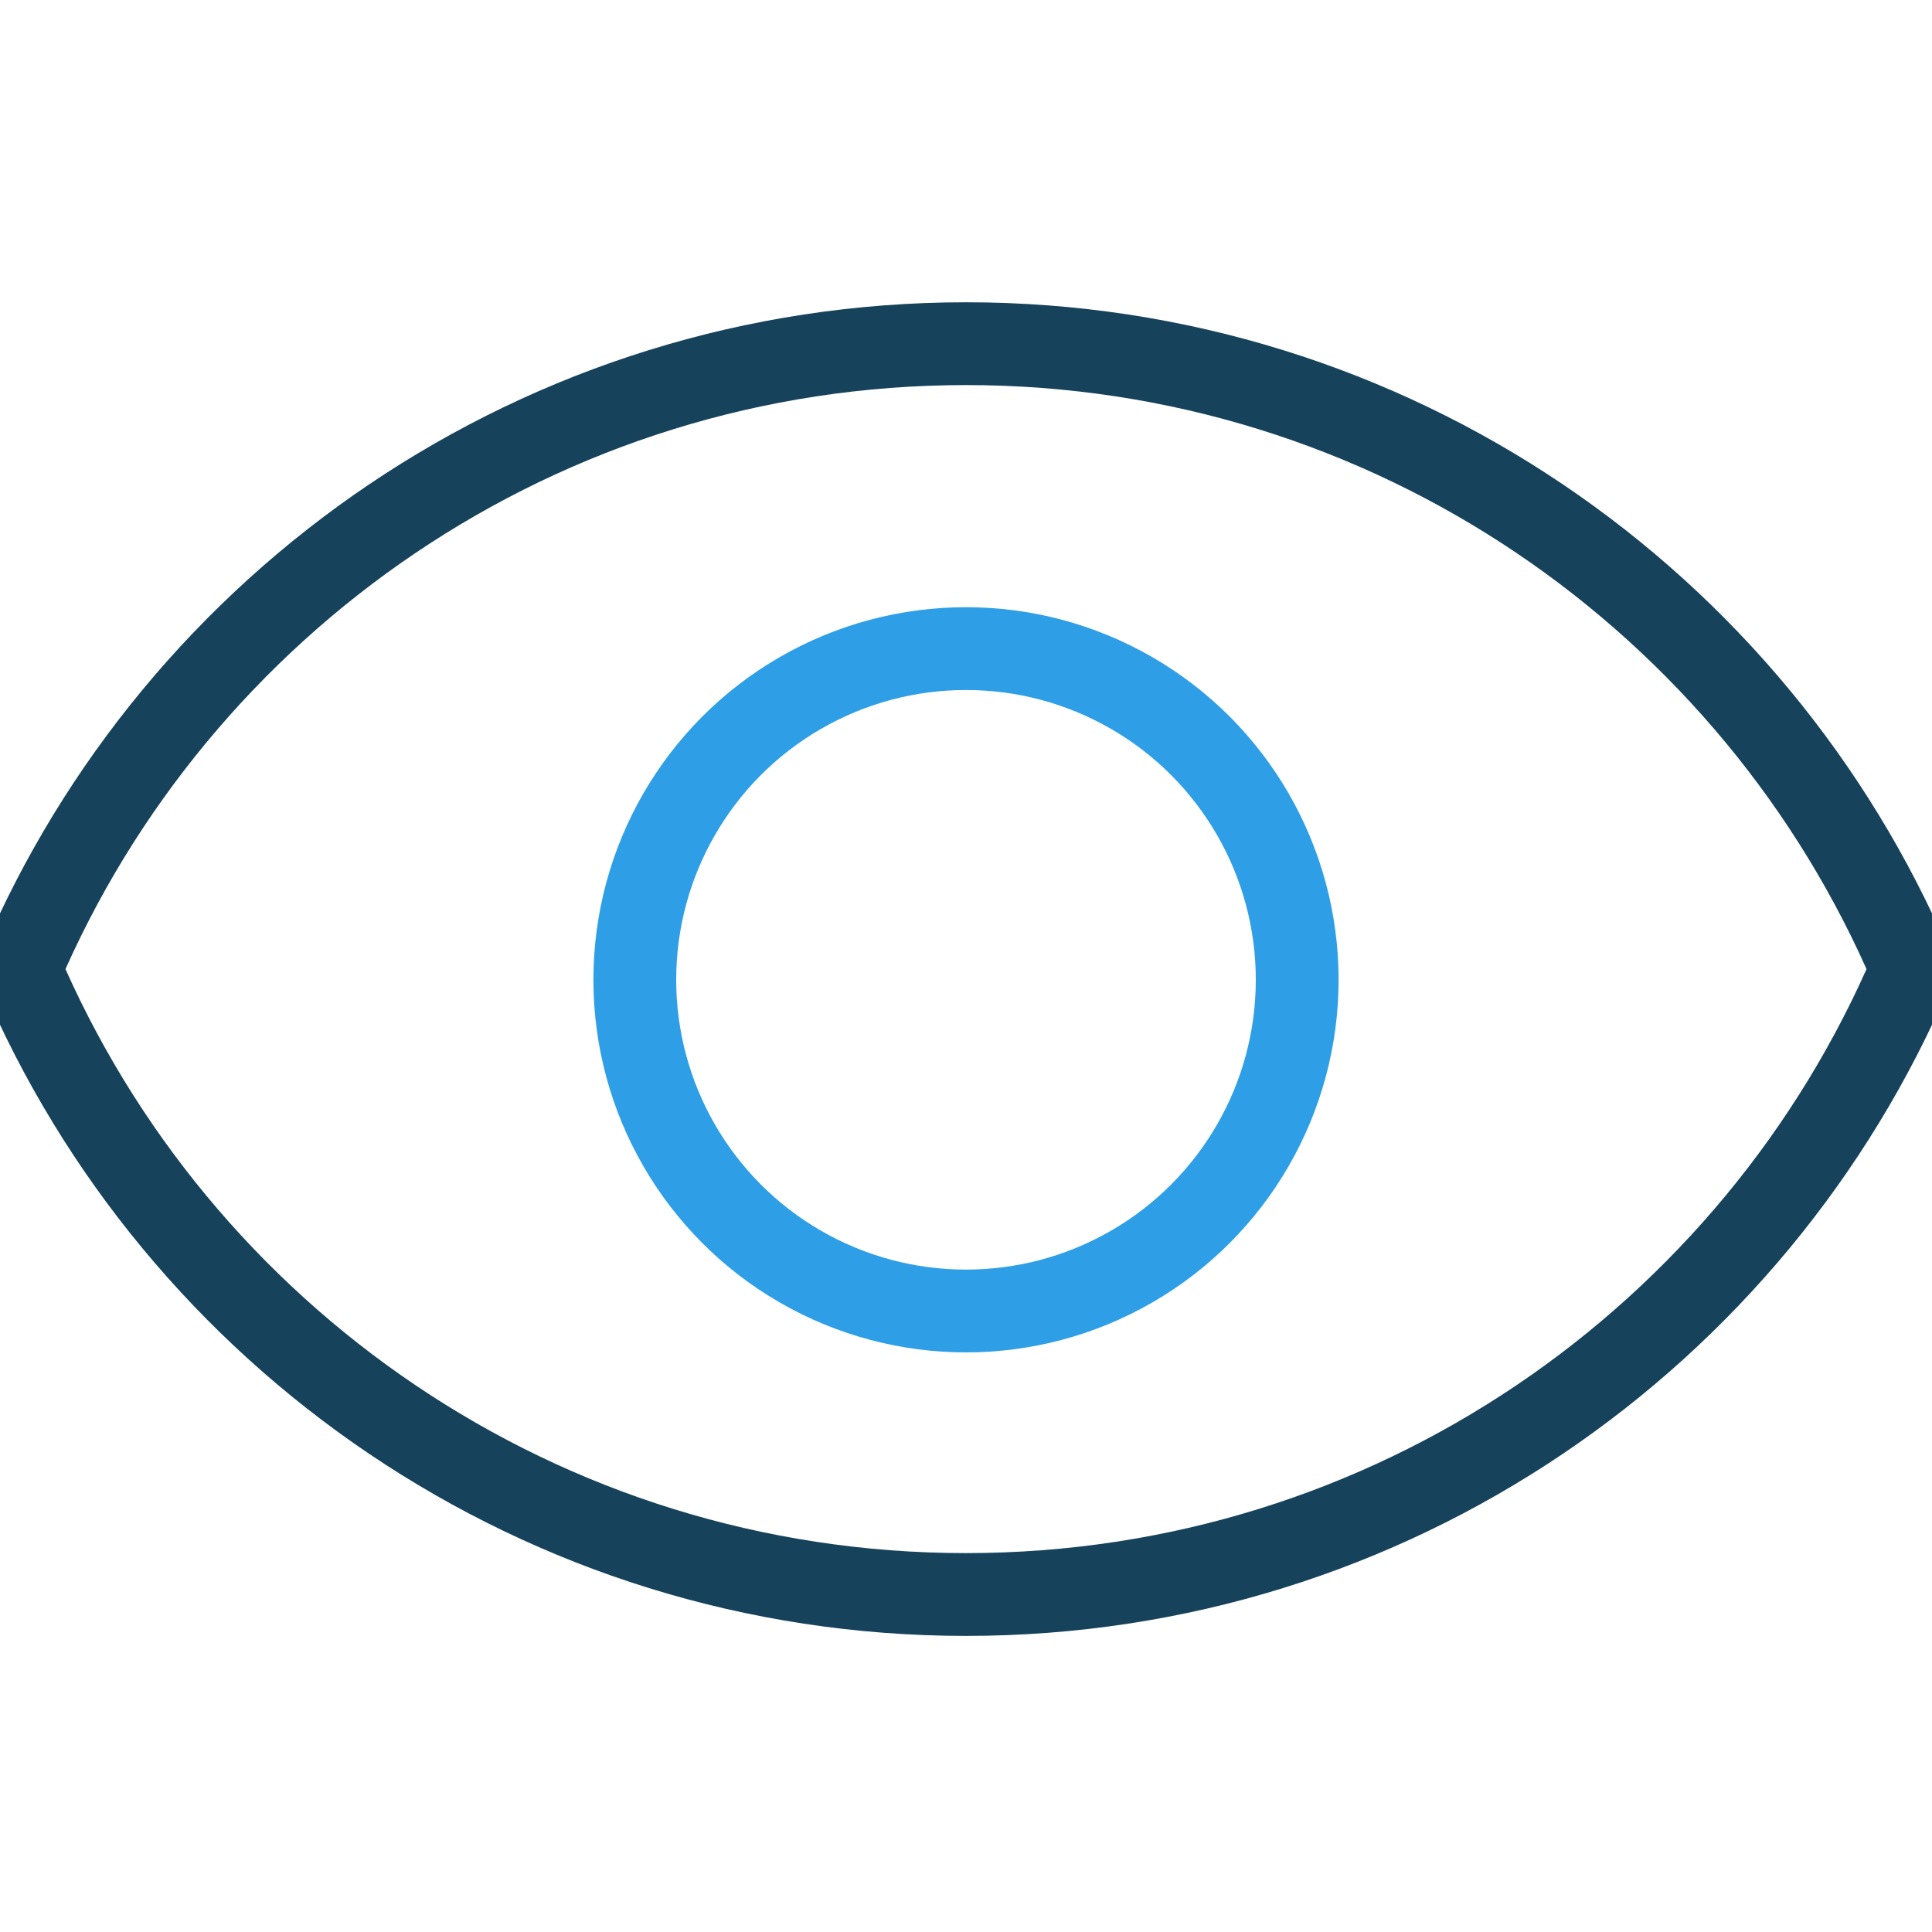
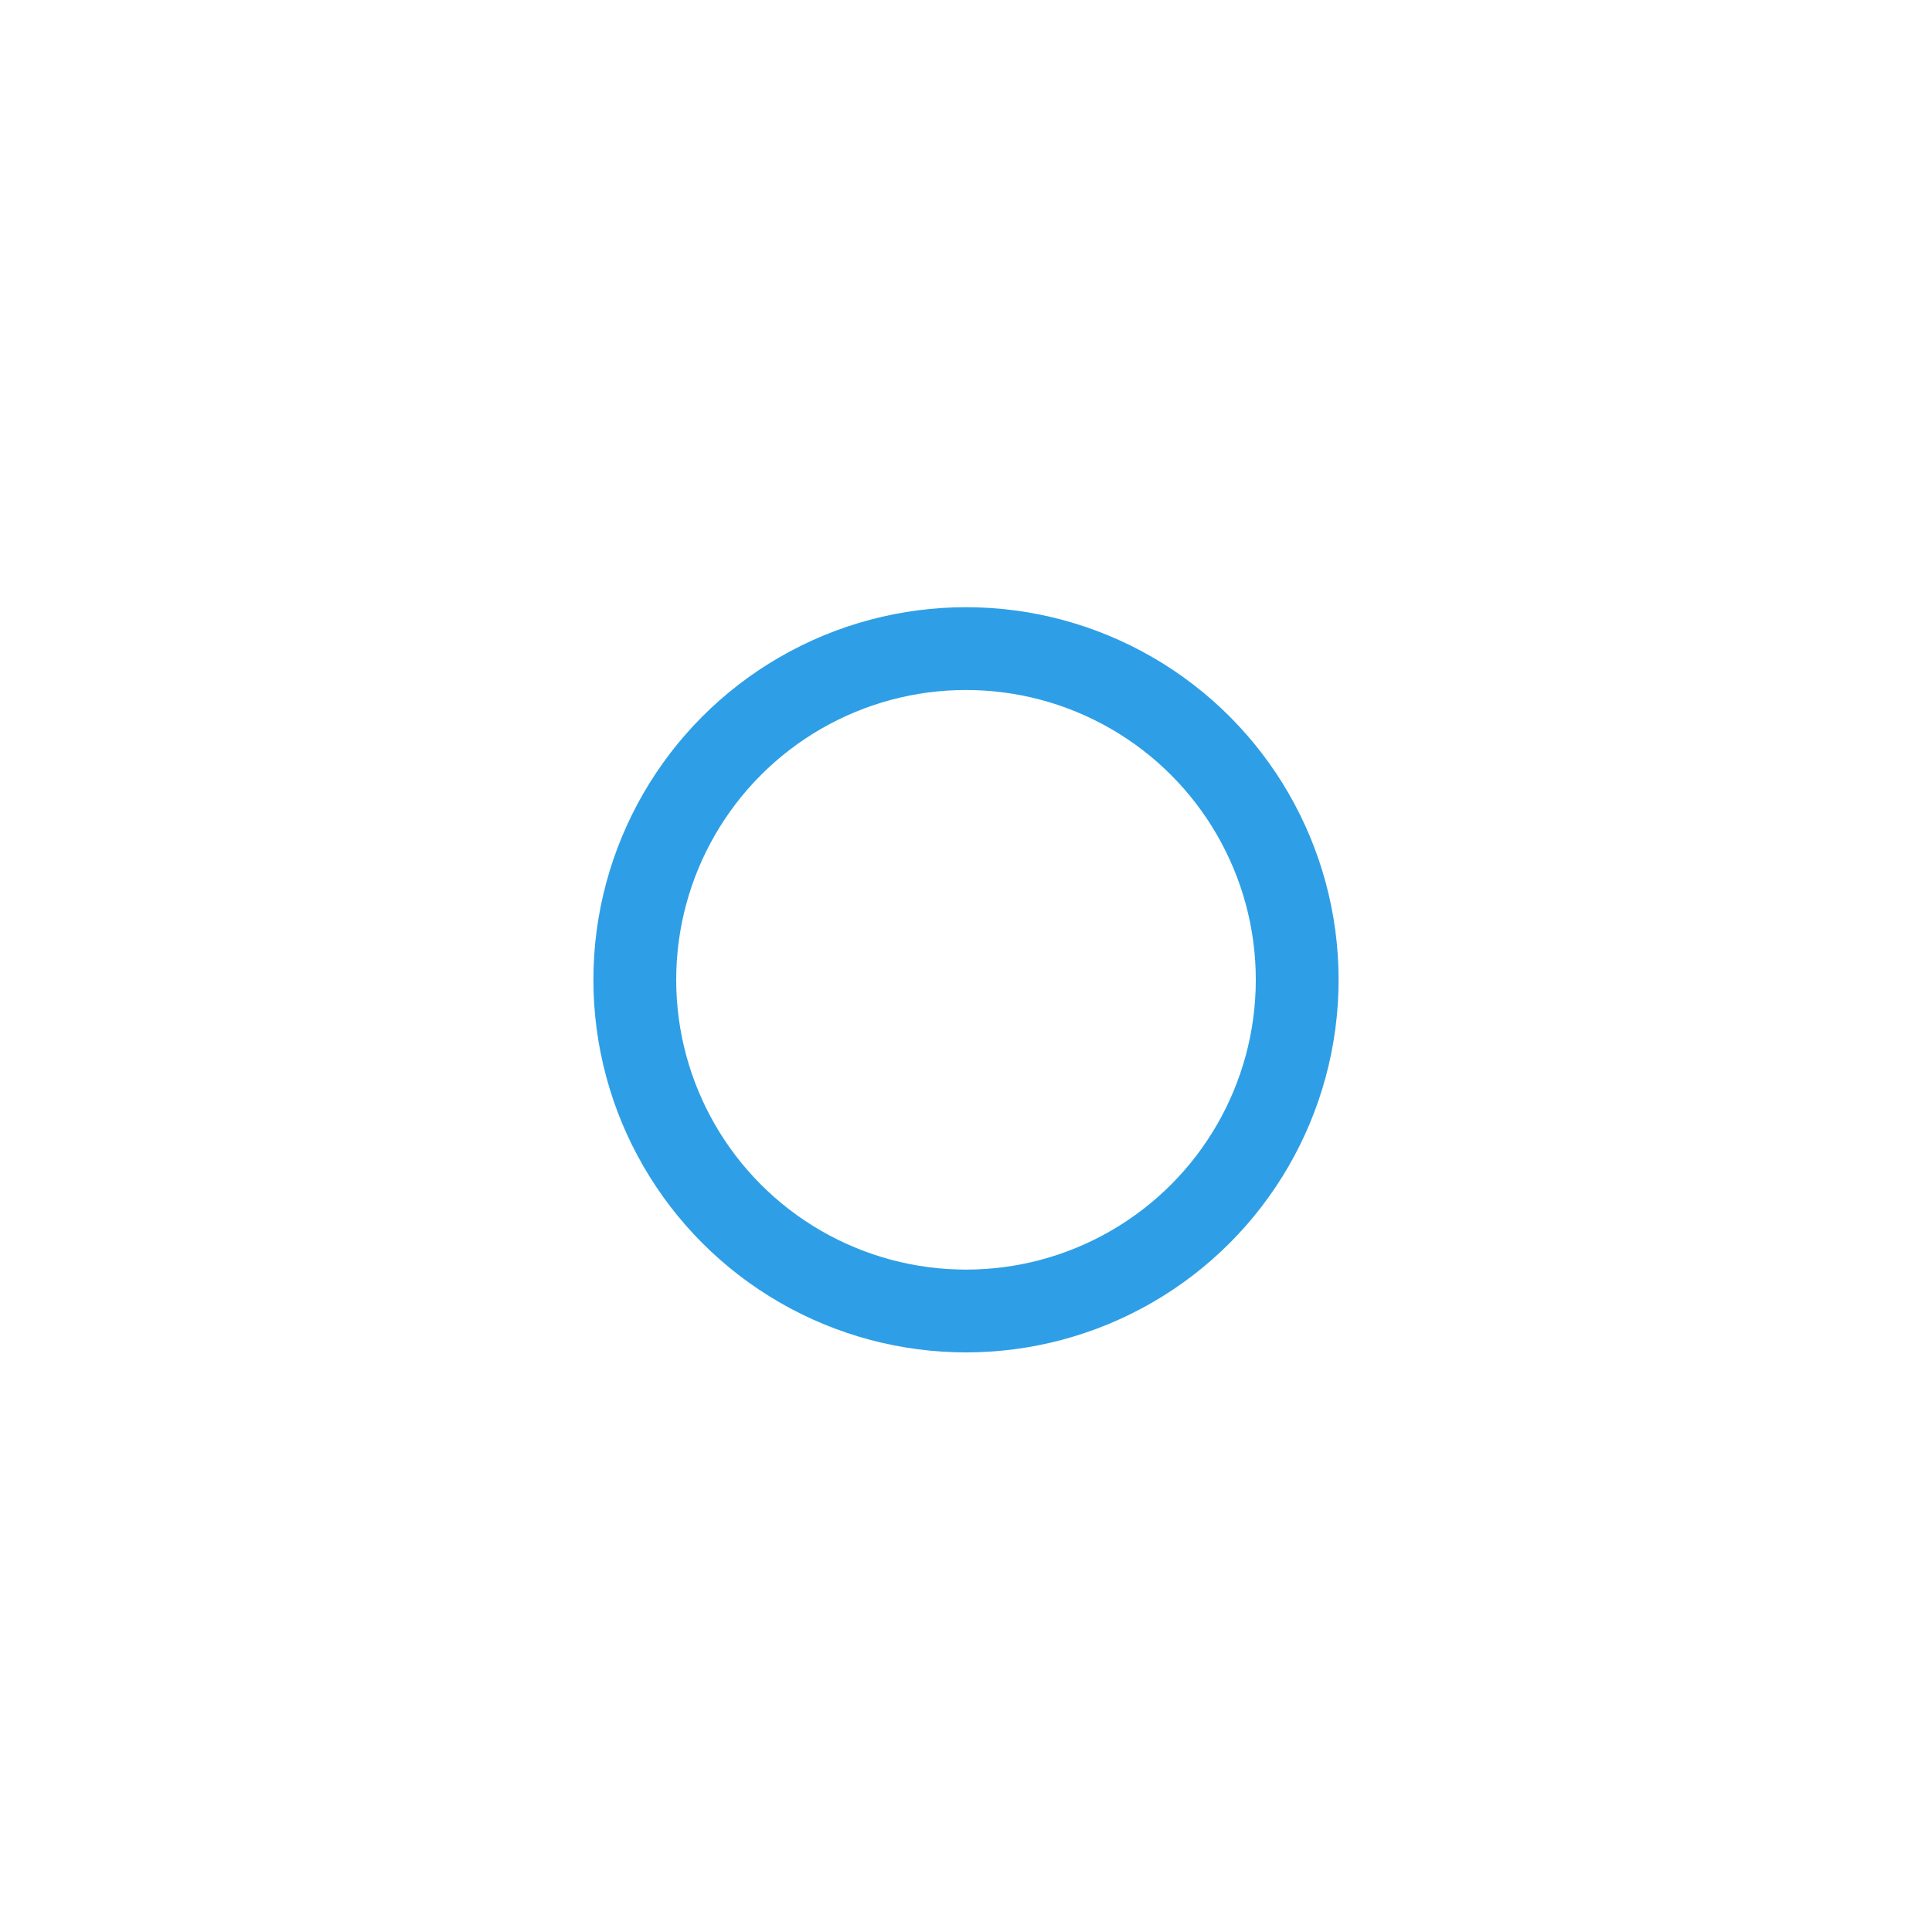
<svg xmlns="http://www.w3.org/2000/svg" width="70" height="70">
  <g stroke-width="3" fill="none" stroke-linejoin="round">
-     <path d="M.736 35.112C6.404 21.792 19.61 12.452 35 12.452s28.596 9.34 34.264 22.66C63.596 48.432 50.39 57.772 35 57.772S6.404 48.432.736 35.112z" stroke="#16425B" stroke-width="3" />
    <circle cx="35" cy="35.5" r="12" stroke="#2E9FE6" />
  </g>
</svg>